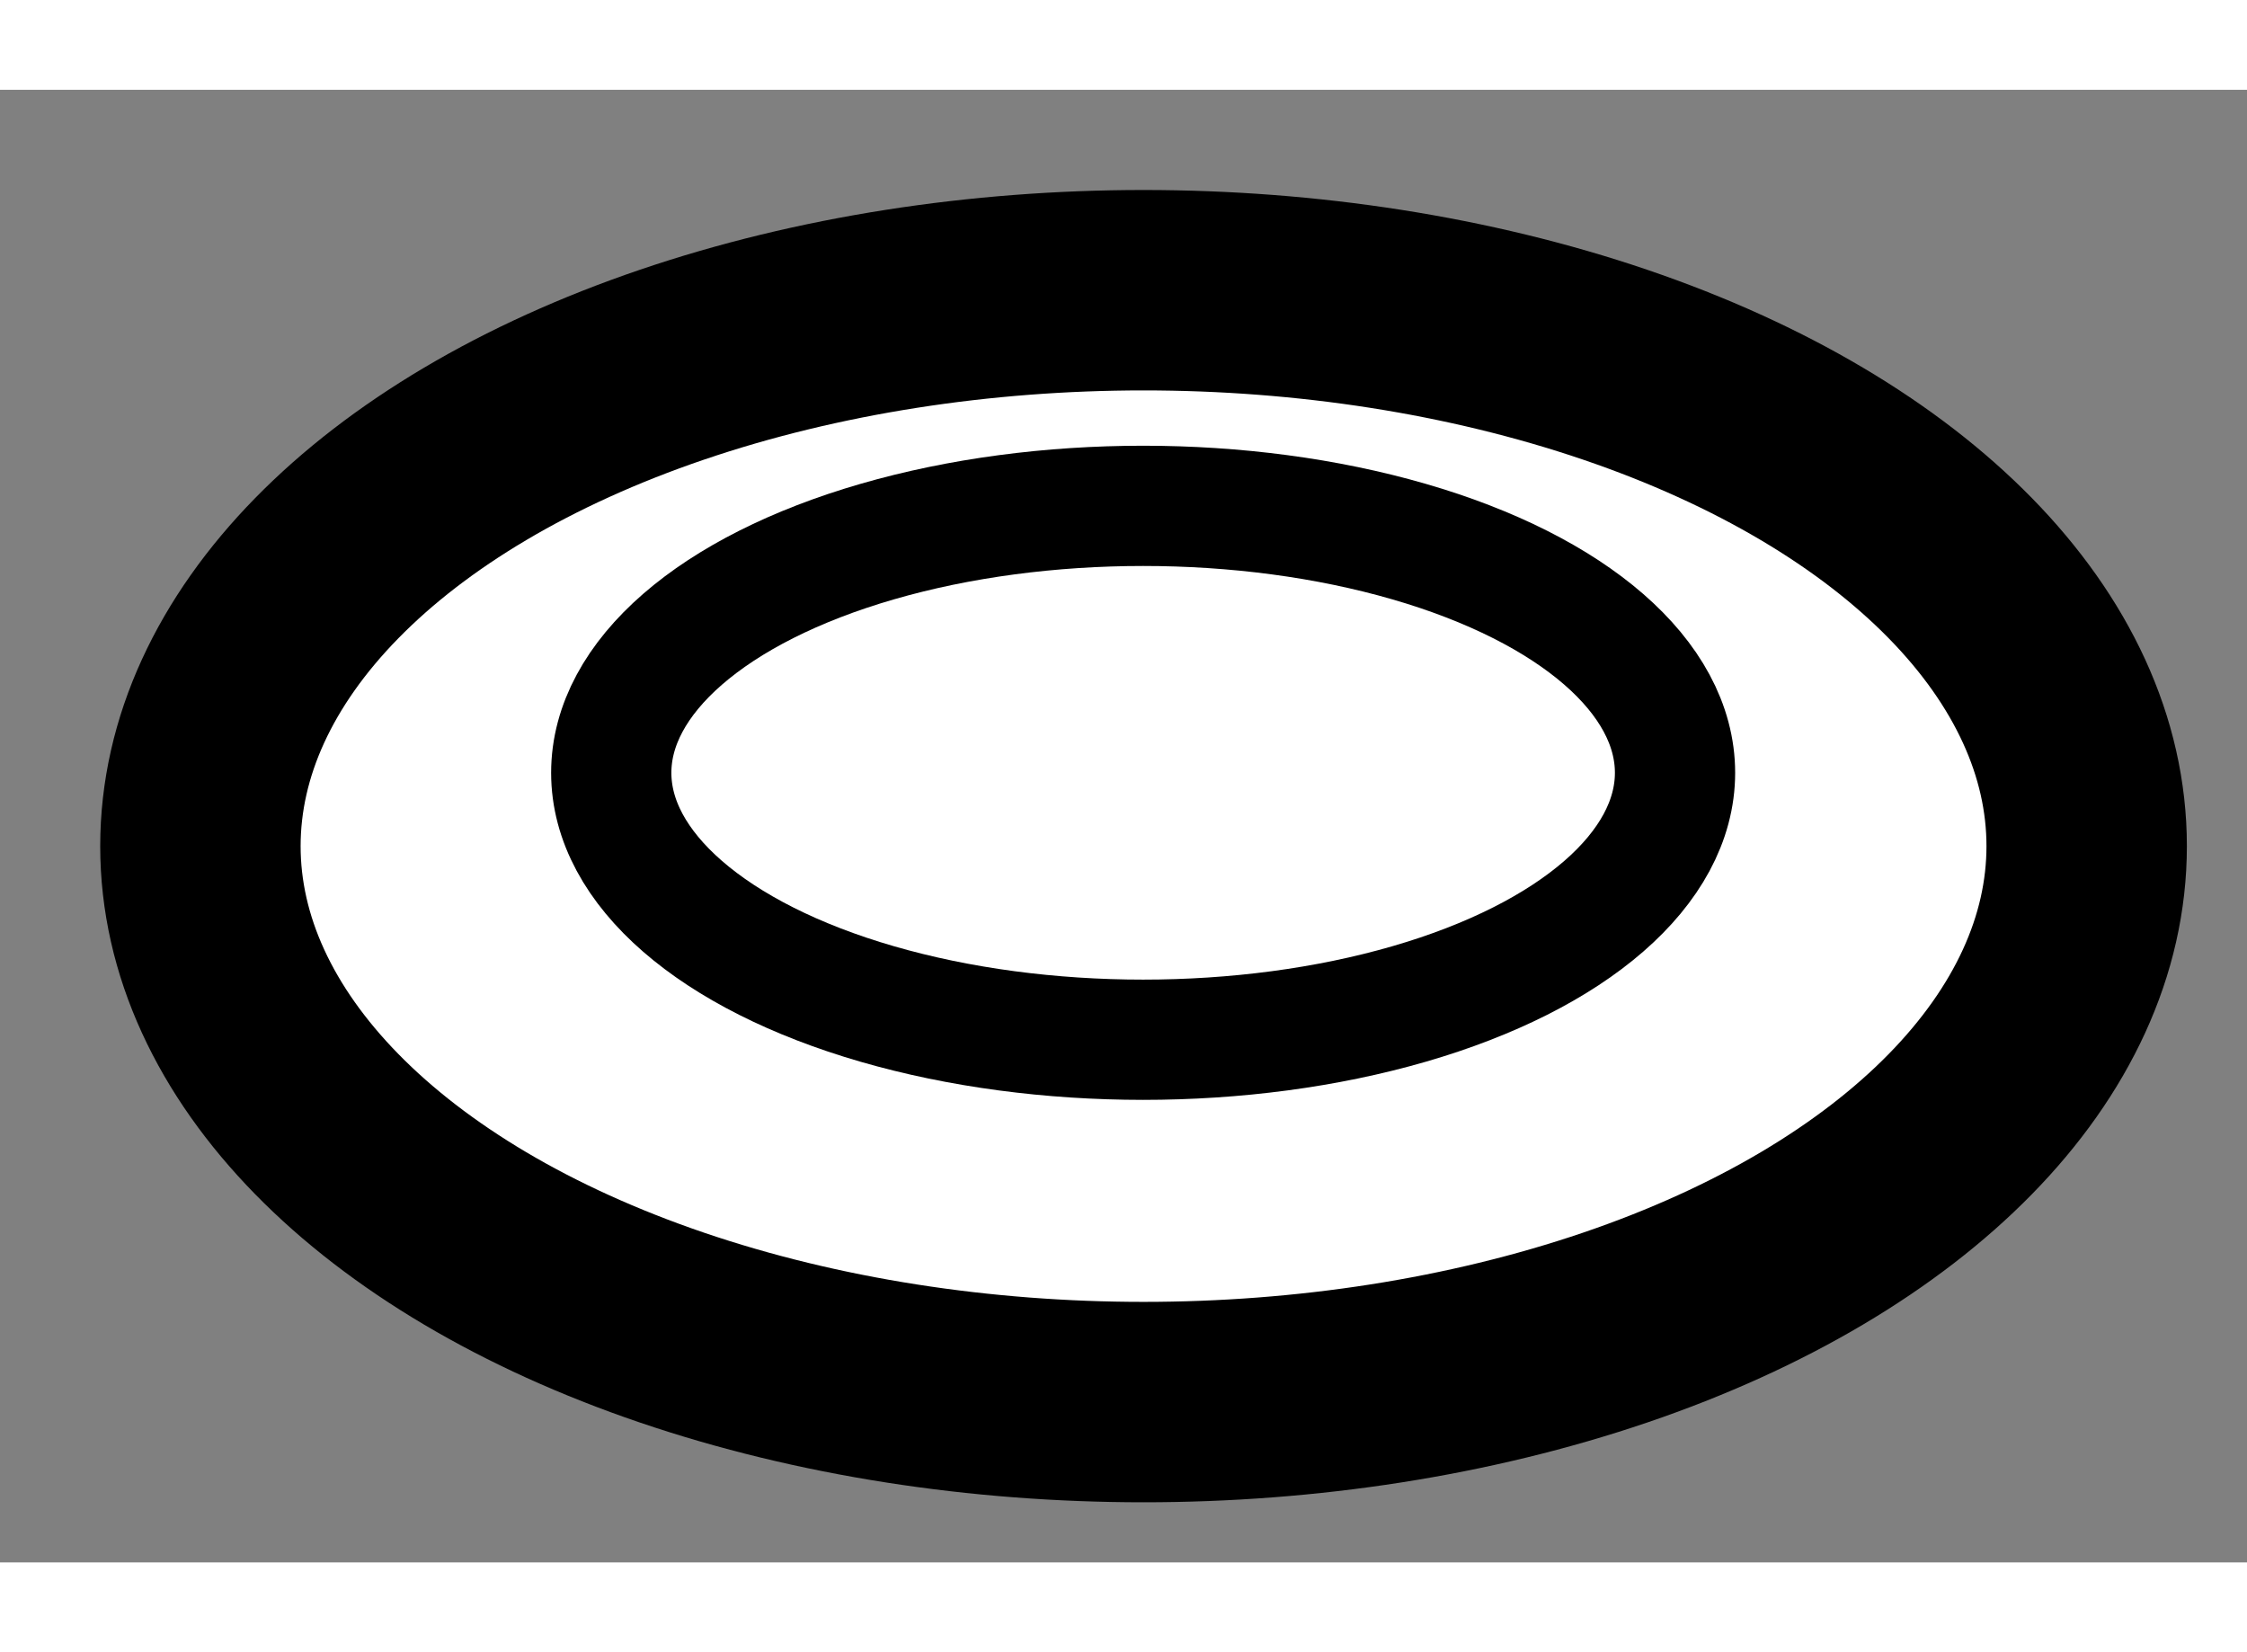
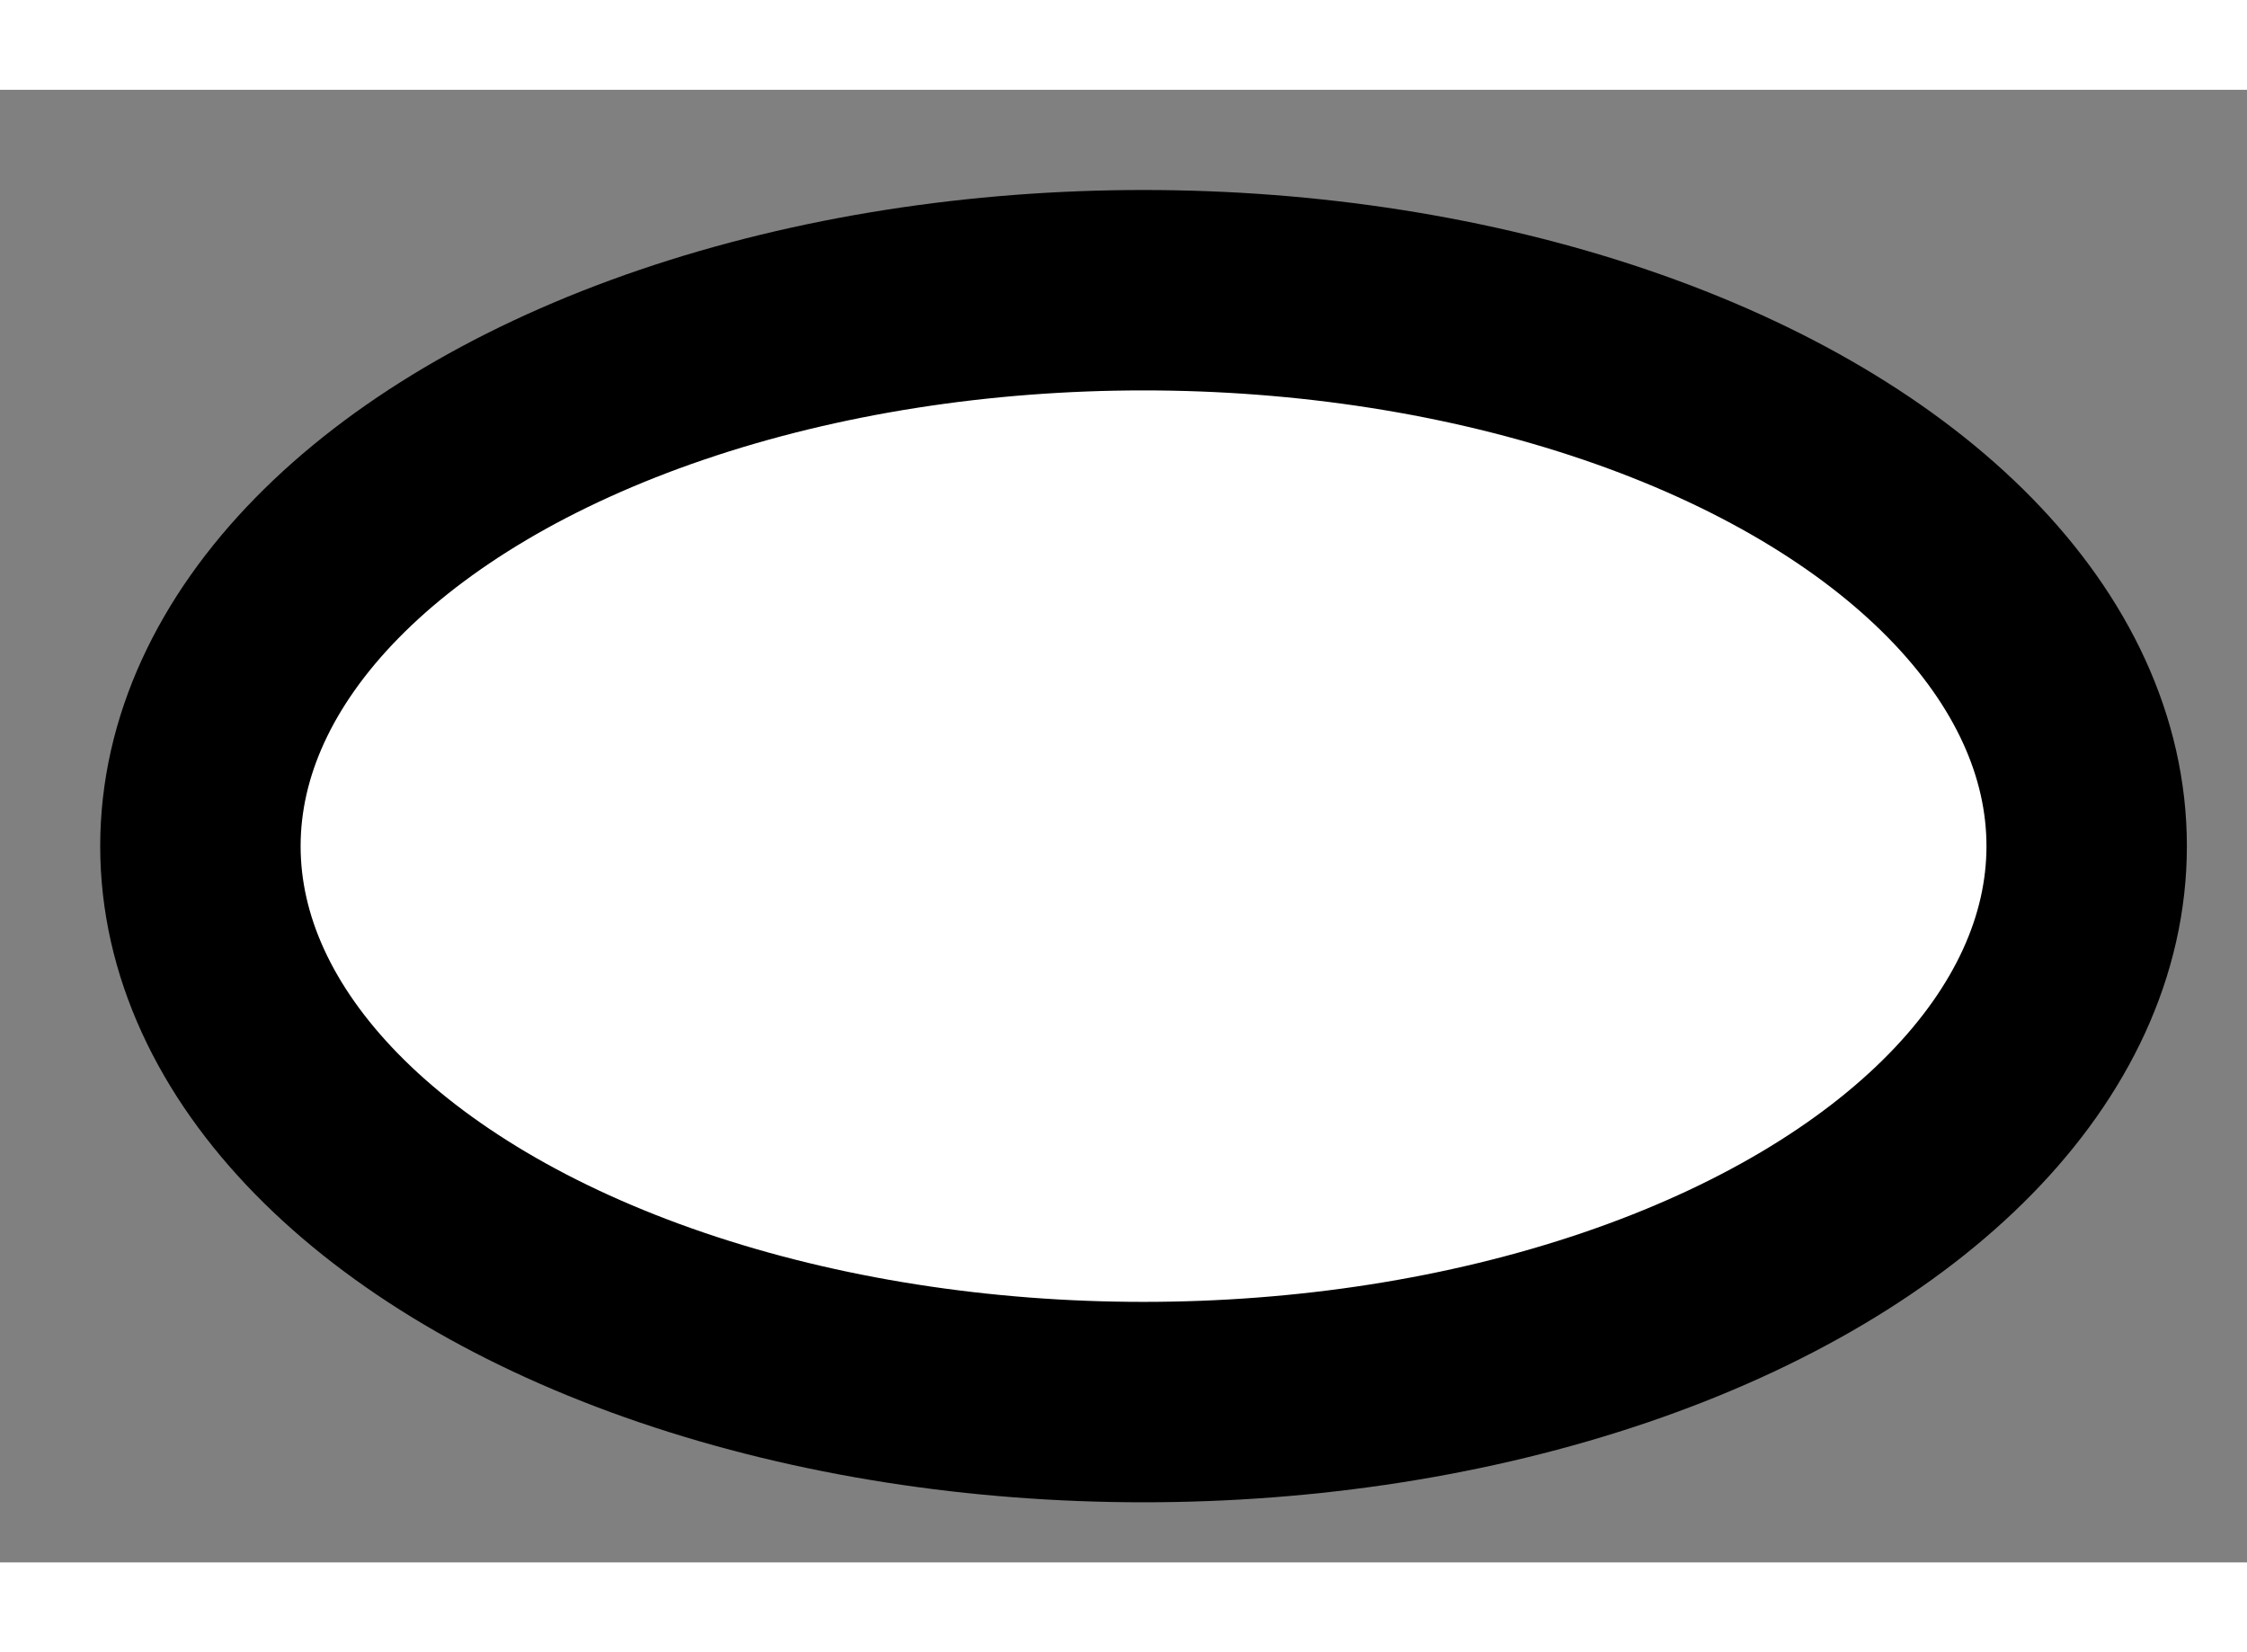
<svg xmlns="http://www.w3.org/2000/svg" version="1.1" x="0px" y="0px" width="244.8px" height="180px" viewBox="59.774 138.984 5.606 3.674" enable-background="new 0 0 244.8 180" xml:space="preserve">
  <rect x="59.774" y="138.984" width="5.606" height="3.674" fill="#808080" stroke="none" />
  <g>
    <ellipse fill="#FFFFFF" stroke="#000000" stroke-width="0.5" cx="62.627" cy="140.871" rx="2.353" ry="1.387" />
-     <ellipse fill="none" stroke="#000000" stroke-width="0.3" cx="62.626" cy="140.688" rx="1.327" ry="0.666" />
  </g>
</svg>